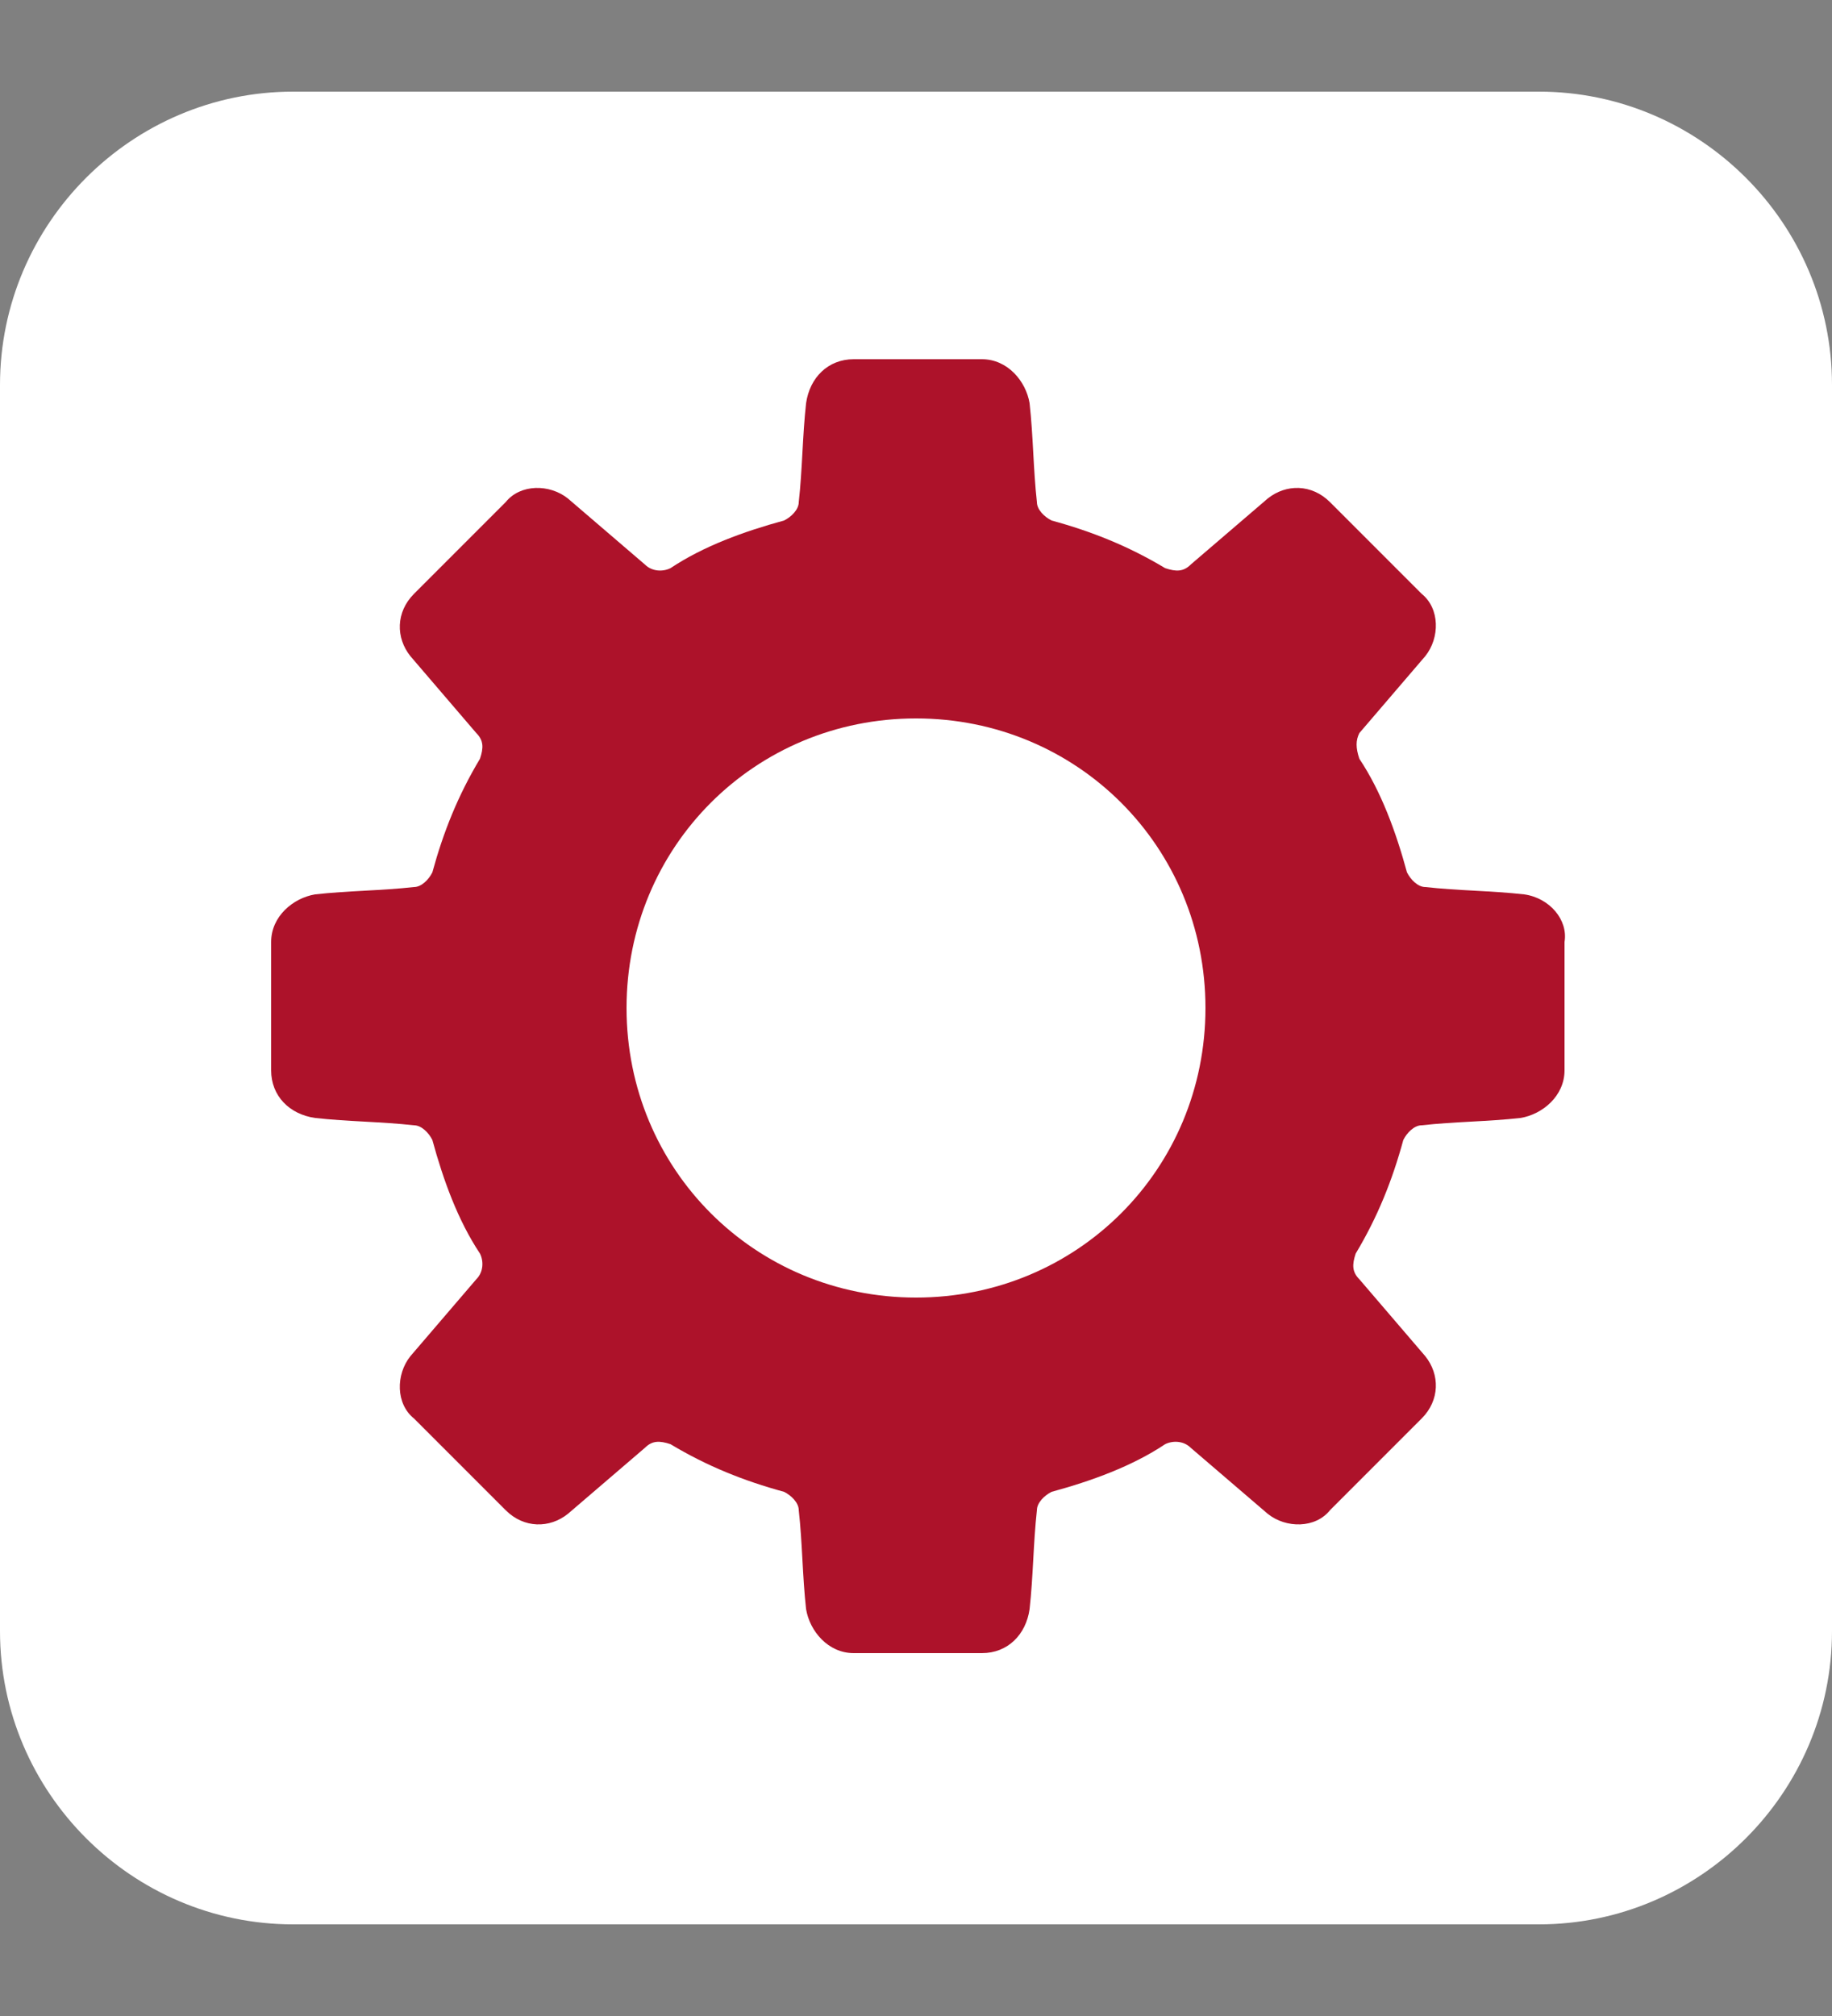
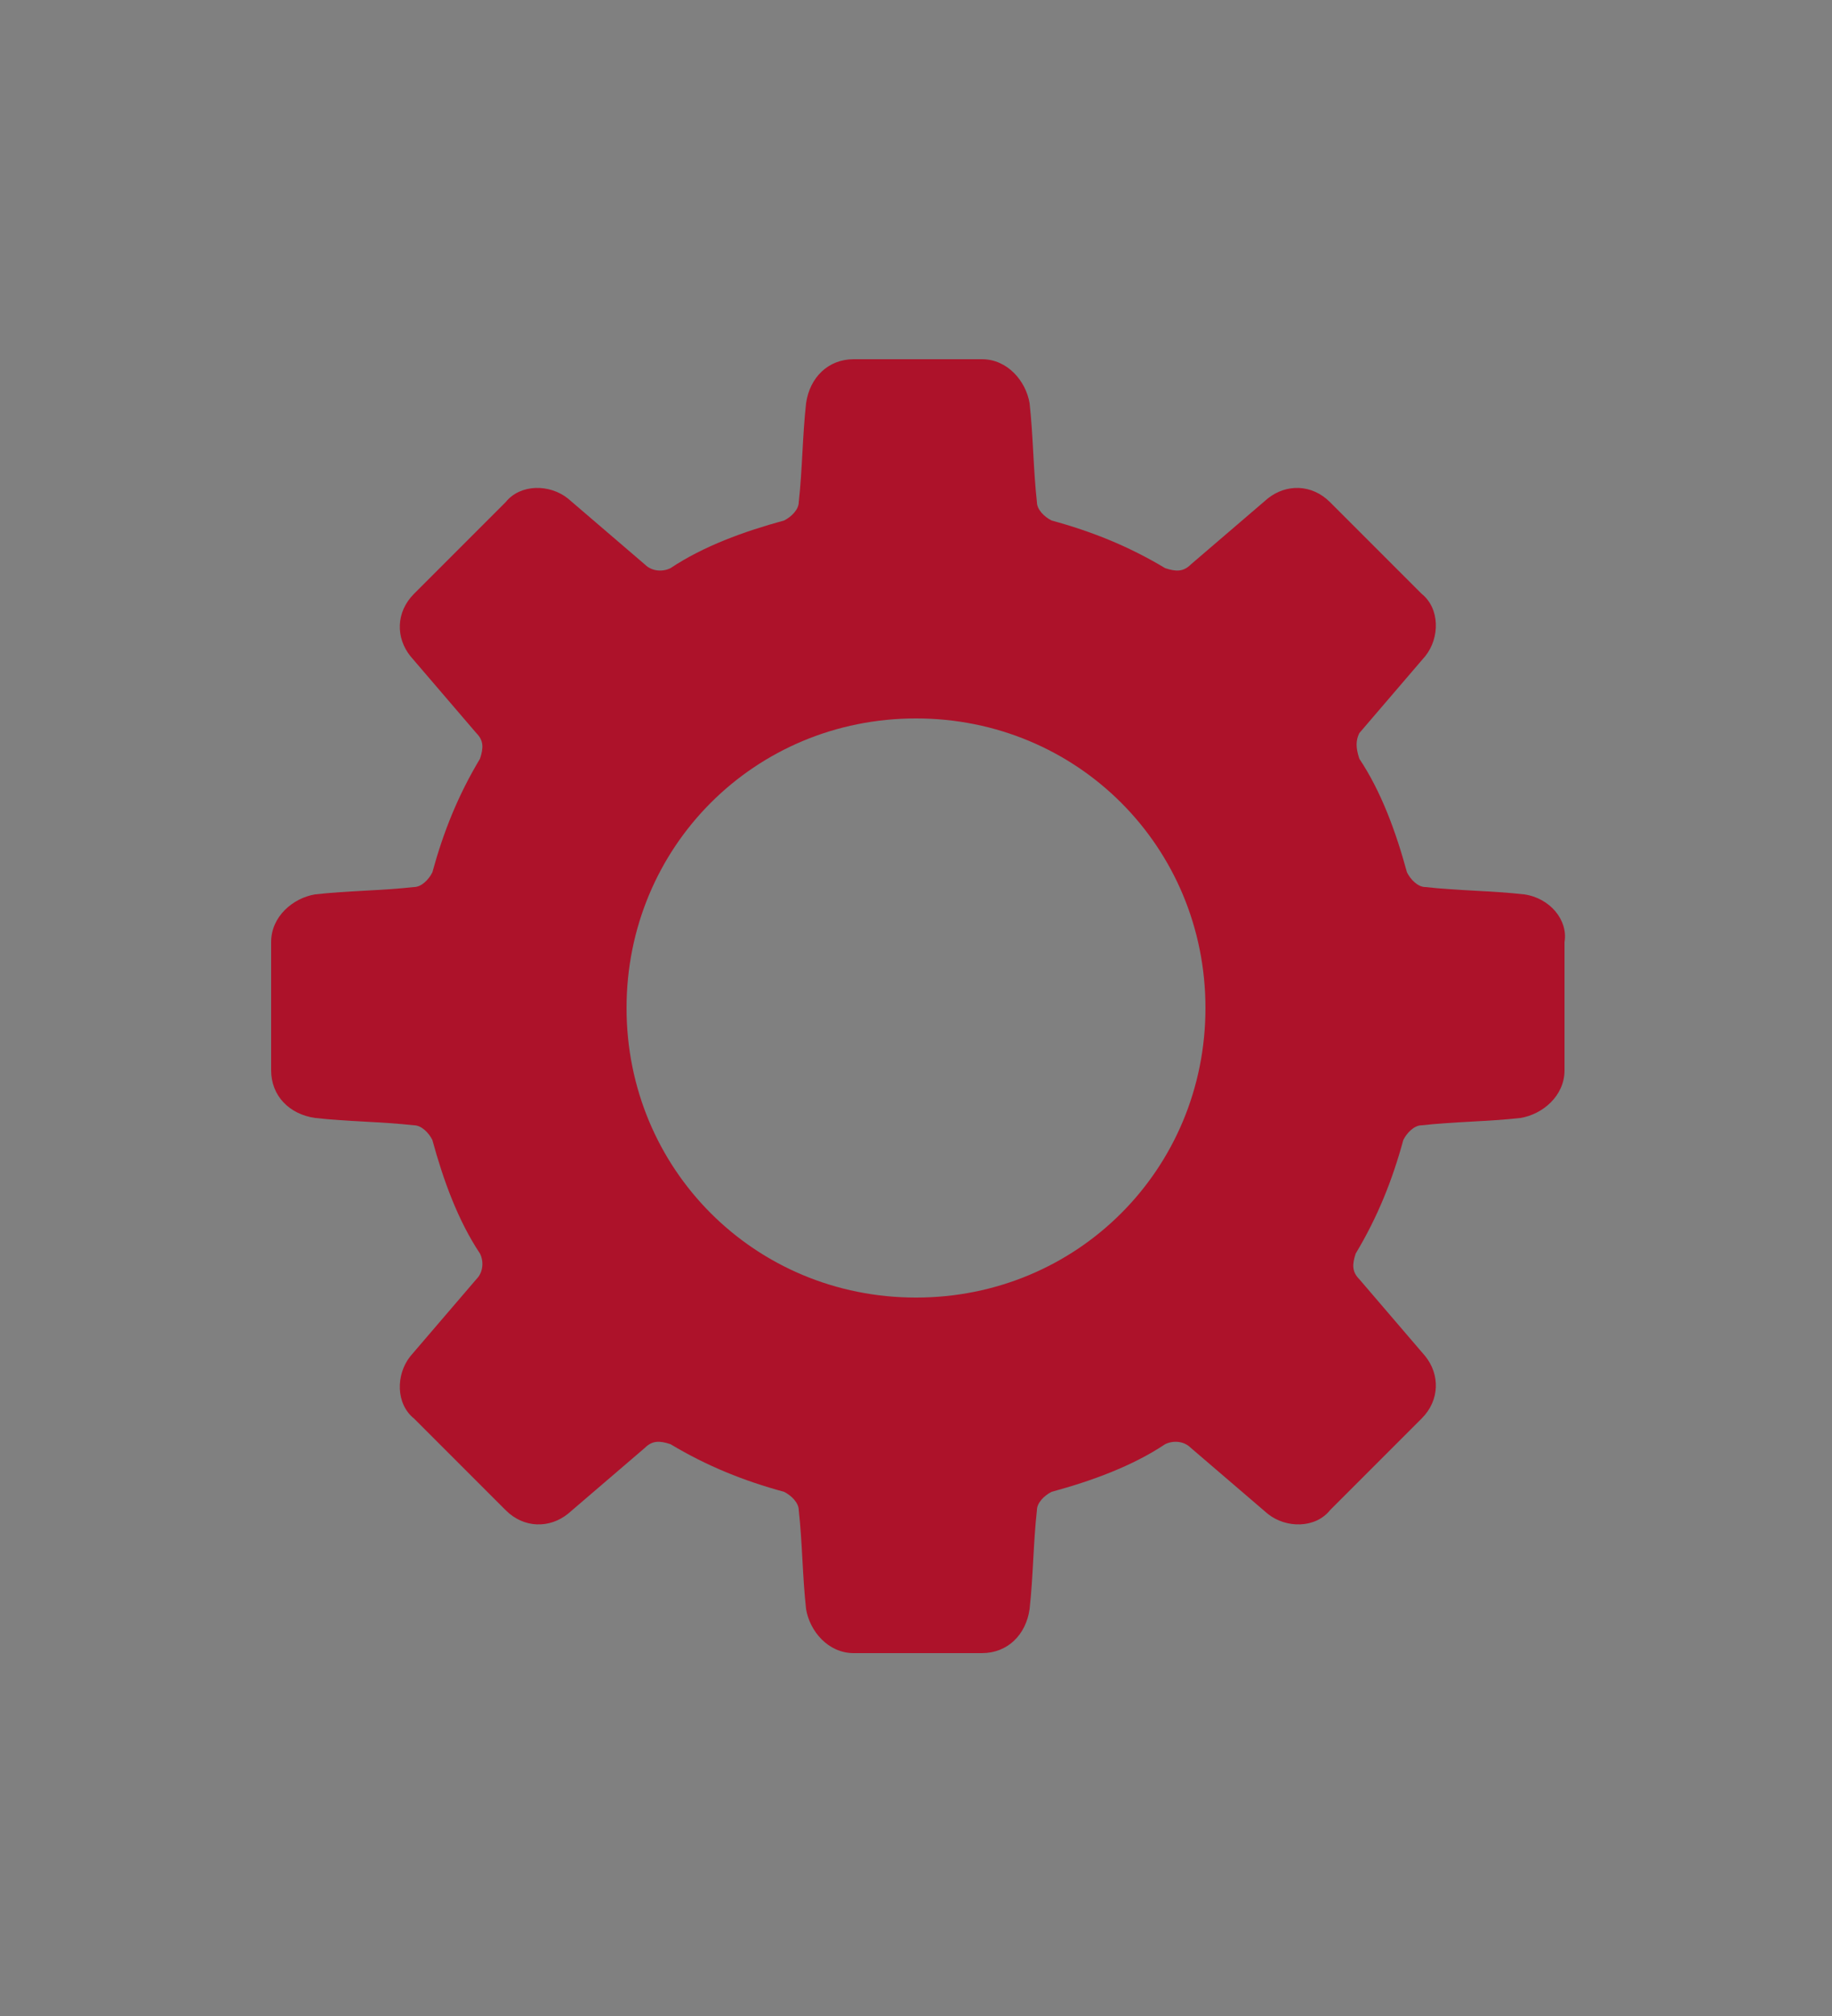
<svg xmlns="http://www.w3.org/2000/svg" version="1.1" id="Layer_1" x="0px" y="0px" viewBox="0 0 50 55" style="enable-background:new 0 0 50 55;" xml:space="preserve">
  <rect x="0" y="0" width="50" height="55" fill="#808080" stroke="none" />
  <style type="text/css">
	.st0{fill:#FFFFFF;}
	.st1{fill-rule:evenodd;clip-rule:evenodd;fill:#AD122A;}
</style>
-   <path class="st0" d="M50,44.5c0,4.4-3.6,8-8,8H8c-4.4,0-8-3.6-8-8v-34c0-4.4,3.6-8,8-8h34c4.4,0,8,3.6,8,8V44.5z" />
  <path class="st1" d="M41.6,24.4c-0.9-0.1-1.8-0.1-2.7-0.2c-0.2,0-0.4-0.2-0.5-0.4c-0.3-1.1-0.7-2.2-1.3-3.1C37,20.4,37,20.2,37.1,20  c0.6-0.7,1.2-1.4,1.8-2.1c0.4-0.5,0.4-1.3-0.1-1.7l-2.5-2.5c-0.5-0.5-1.2-0.5-1.7-0.1c-0.7,0.6-1.4,1.2-2.1,1.8  c-0.2,0.2-0.4,0.2-0.7,0.1c-1-0.6-2-1-3.1-1.3c-0.2-0.1-0.4-0.3-0.4-0.5c-0.1-0.9-0.1-1.8-0.2-2.7c-0.1-0.6-0.6-1.2-1.3-1.2h-3.5  c-0.7,0-1.2,0.5-1.3,1.2c-0.1,0.9-0.1,1.8-0.2,2.7c0,0.2-0.2,0.4-0.4,0.5c-1.1,0.3-2.2,0.7-3.1,1.3c-0.2,0.1-0.5,0.1-0.7-0.1  c-0.7-0.6-1.4-1.2-2.1-1.8c-0.5-0.4-1.3-0.4-1.7,0.1l-2.5,2.5c-0.5,0.5-0.5,1.2-0.1,1.7c0.6,0.7,1.2,1.4,1.8,2.1  c0.2,0.2,0.2,0.4,0.1,0.7c-0.6,1-1,2-1.3,3.1c-0.1,0.2-0.3,0.4-0.5,0.4c-0.9,0.1-1.8,0.1-2.7,0.2c-0.6,0.1-1.2,0.6-1.2,1.3v3.5  c0,0.7,0.5,1.2,1.2,1.3c0.9,0.1,1.8,0.1,2.7,0.2c0.2,0,0.4,0.2,0.5,0.4c0.3,1.1,0.7,2.2,1.3,3.1c0.1,0.2,0.1,0.5-0.1,0.7  c-0.6,0.7-1.2,1.4-1.8,2.1c-0.4,0.5-0.4,1.3,0.1,1.7l2.5,2.5c0.5,0.5,1.2,0.5,1.7,0.1c0.7-0.6,1.4-1.2,2.1-1.8  c0.2-0.2,0.4-0.2,0.7-0.1c1,0.6,2,1,3.1,1.3c0.2,0.1,0.4,0.3,0.4,0.5c0.1,0.9,0.1,1.8,0.2,2.7c0.1,0.6,0.6,1.2,1.3,1.2h3.5  c0.7,0,1.2-0.5,1.3-1.2c0.1-0.9,0.1-1.8,0.2-2.7c0-0.2,0.2-0.4,0.4-0.5c1.1-0.3,2.2-0.7,3.1-1.3c0.2-0.1,0.5-0.1,0.7,0.1  c0.7,0.6,1.4,1.2,2.1,1.8c0.5,0.4,1.3,0.4,1.7-0.1l2.5-2.5c0.5-0.5,0.5-1.2,0.1-1.7c-0.6-0.7-1.2-1.4-1.8-2.1  c-0.2-0.2-0.2-0.4-0.1-0.7c0.6-1,1-2,1.3-3.1c0.1-0.2,0.3-0.4,0.5-0.4c0.9-0.1,1.8-0.1,2.7-0.2c0.6-0.1,1.2-0.6,1.2-1.3v-3.5  C42.8,25.1,42.3,24.5,41.6,24.4z M25,35.4c-4.4,0-7.9-3.5-7.9-7.9c0-4.4,3.5-7.9,7.9-7.9s7.9,3.5,7.9,7.9  C32.9,31.9,29.4,35.4,25,35.4z" />
</svg>